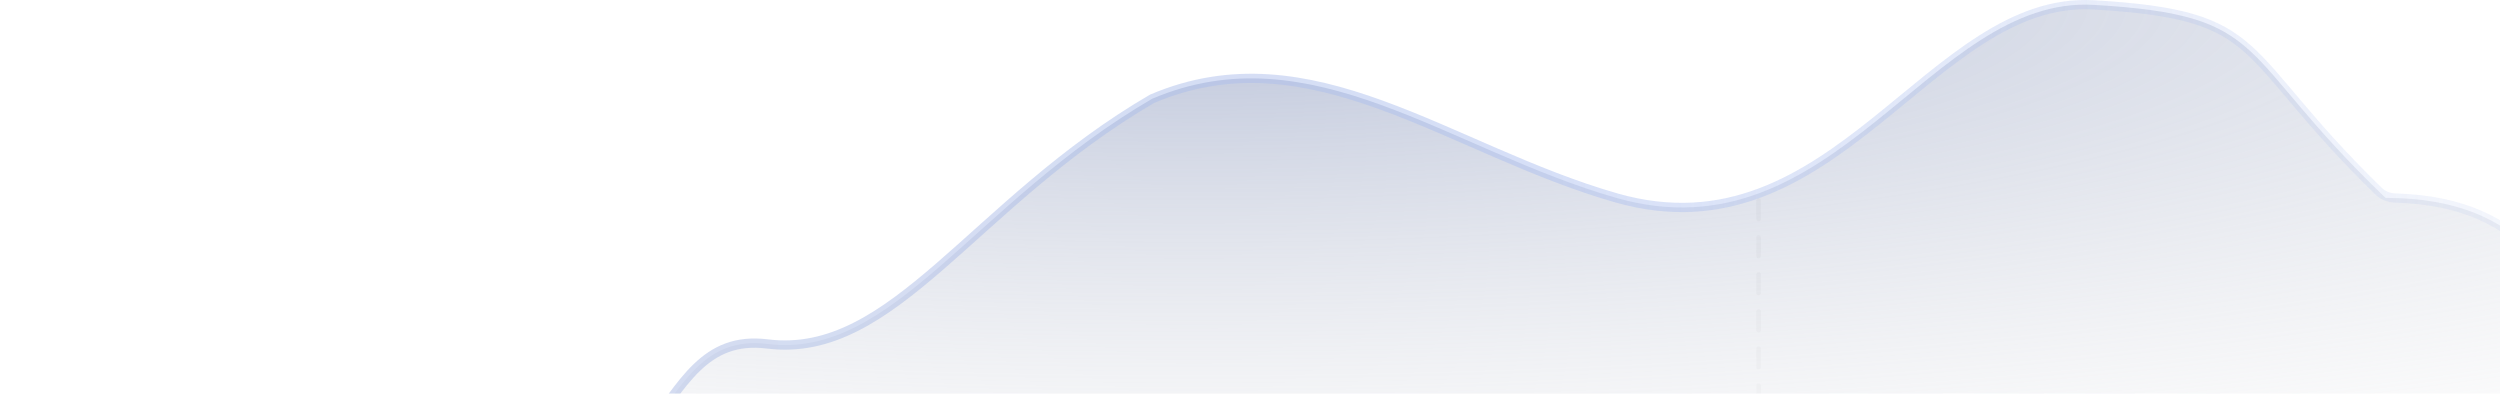
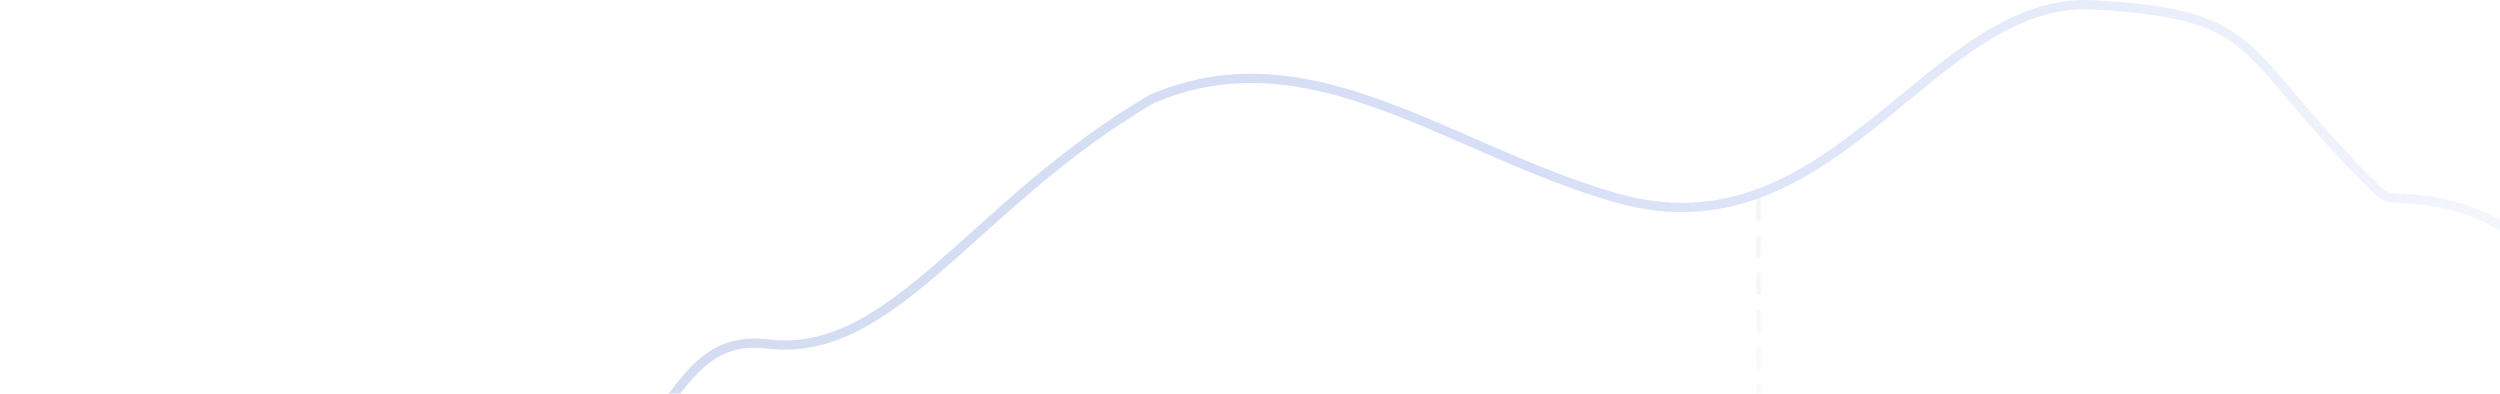
<svg xmlns="http://www.w3.org/2000/svg" width="540" height="85" viewBox="0 0 540 85" fill="none">
  <line x1="379.859" y1="43.298" x2="379.859" y2="124.5" stroke="url(#paint0_linear_15_980)" stroke-opacity="0.24" stroke-linecap="round" stroke-dasharray="4 4" />
-   <path d="M-17.57 90.07C-48.51 95.478 -102.082 115.61 -125 125H639.899V68.661C536.766 120.493 578.306 42.745 515.28 42.745C482.335 11.195 490.93 3.307 452.255 1.054C416.974 -1.002 396.392 56.266 349.123 42.745C312.901 32.384 283.233 6.688 248.855 21.336C210.18 43.872 192.992 77.675 165.776 74.295C138.561 70.914 147.155 115.986 91.292 115.986C32.128 115.986 21.104 83.309 -17.57 90.07Z" fill="url(#paint1_radial_15_980)" fill-opacity="0.58" />
  <path d="M-125 125C-102.082 115.61 -48.51 95.478 -17.57 90.07C21.104 83.309 32.128 115.986 91.292 115.986C147.155 115.986 138.561 70.914 165.776 74.295C192.992 77.675 210.18 43.872 248.855 21.336C283.233 6.688 312.901 32.384 349.123 42.745C396.392 56.266 416.974 -1.002 452.255 1.054C490.344 3.273 482.585 10.958 513.812 41.328C514.736 42.226 516.067 42.737 517.355 42.774C577.395 44.467 537.919 119.914 639.899 68.661" stroke="url(#paint2_linear_15_980)" stroke-opacity="0.5" stroke-width="2" stroke-linecap="round" />
  <defs>
    <linearGradient id="paint0_linear_15_980" x1="378.359" y1="42.798" x2="378.359" y2="125" gradientUnits="userSpaceOnUse">
      <stop stop-color="#D9D9D9" />
      <stop offset="1" stop-color="#CACACA" stop-opacity="0" />
    </linearGradient>
    <radialGradient id="paint1_radial_15_980" cx="0" cy="0" r="1" gradientUnits="userSpaceOnUse" gradientTransform="translate(257.449 1) rotate(90) scale(124 618.703)">
      <stop stop-color="#8796BE" />
      <stop offset="1" stop-color="#D9D9D9" stop-opacity="0" />
      <stop offset="1" stop-color="white" stop-opacity="0" />
    </radialGradient>
    <linearGradient id="paint2_linear_15_980" x1="1" y1="125" x2="629.5" y2="125" gradientUnits="userSpaceOnUse">
      <stop stop-color="#A6B5DA" />
      <stop offset="0.532" stop-color="#AFC1F0" />
      <stop offset="1" stop-color="#B1C2EC" stop-opacity="0" />
    </linearGradient>
  </defs>
</svg>